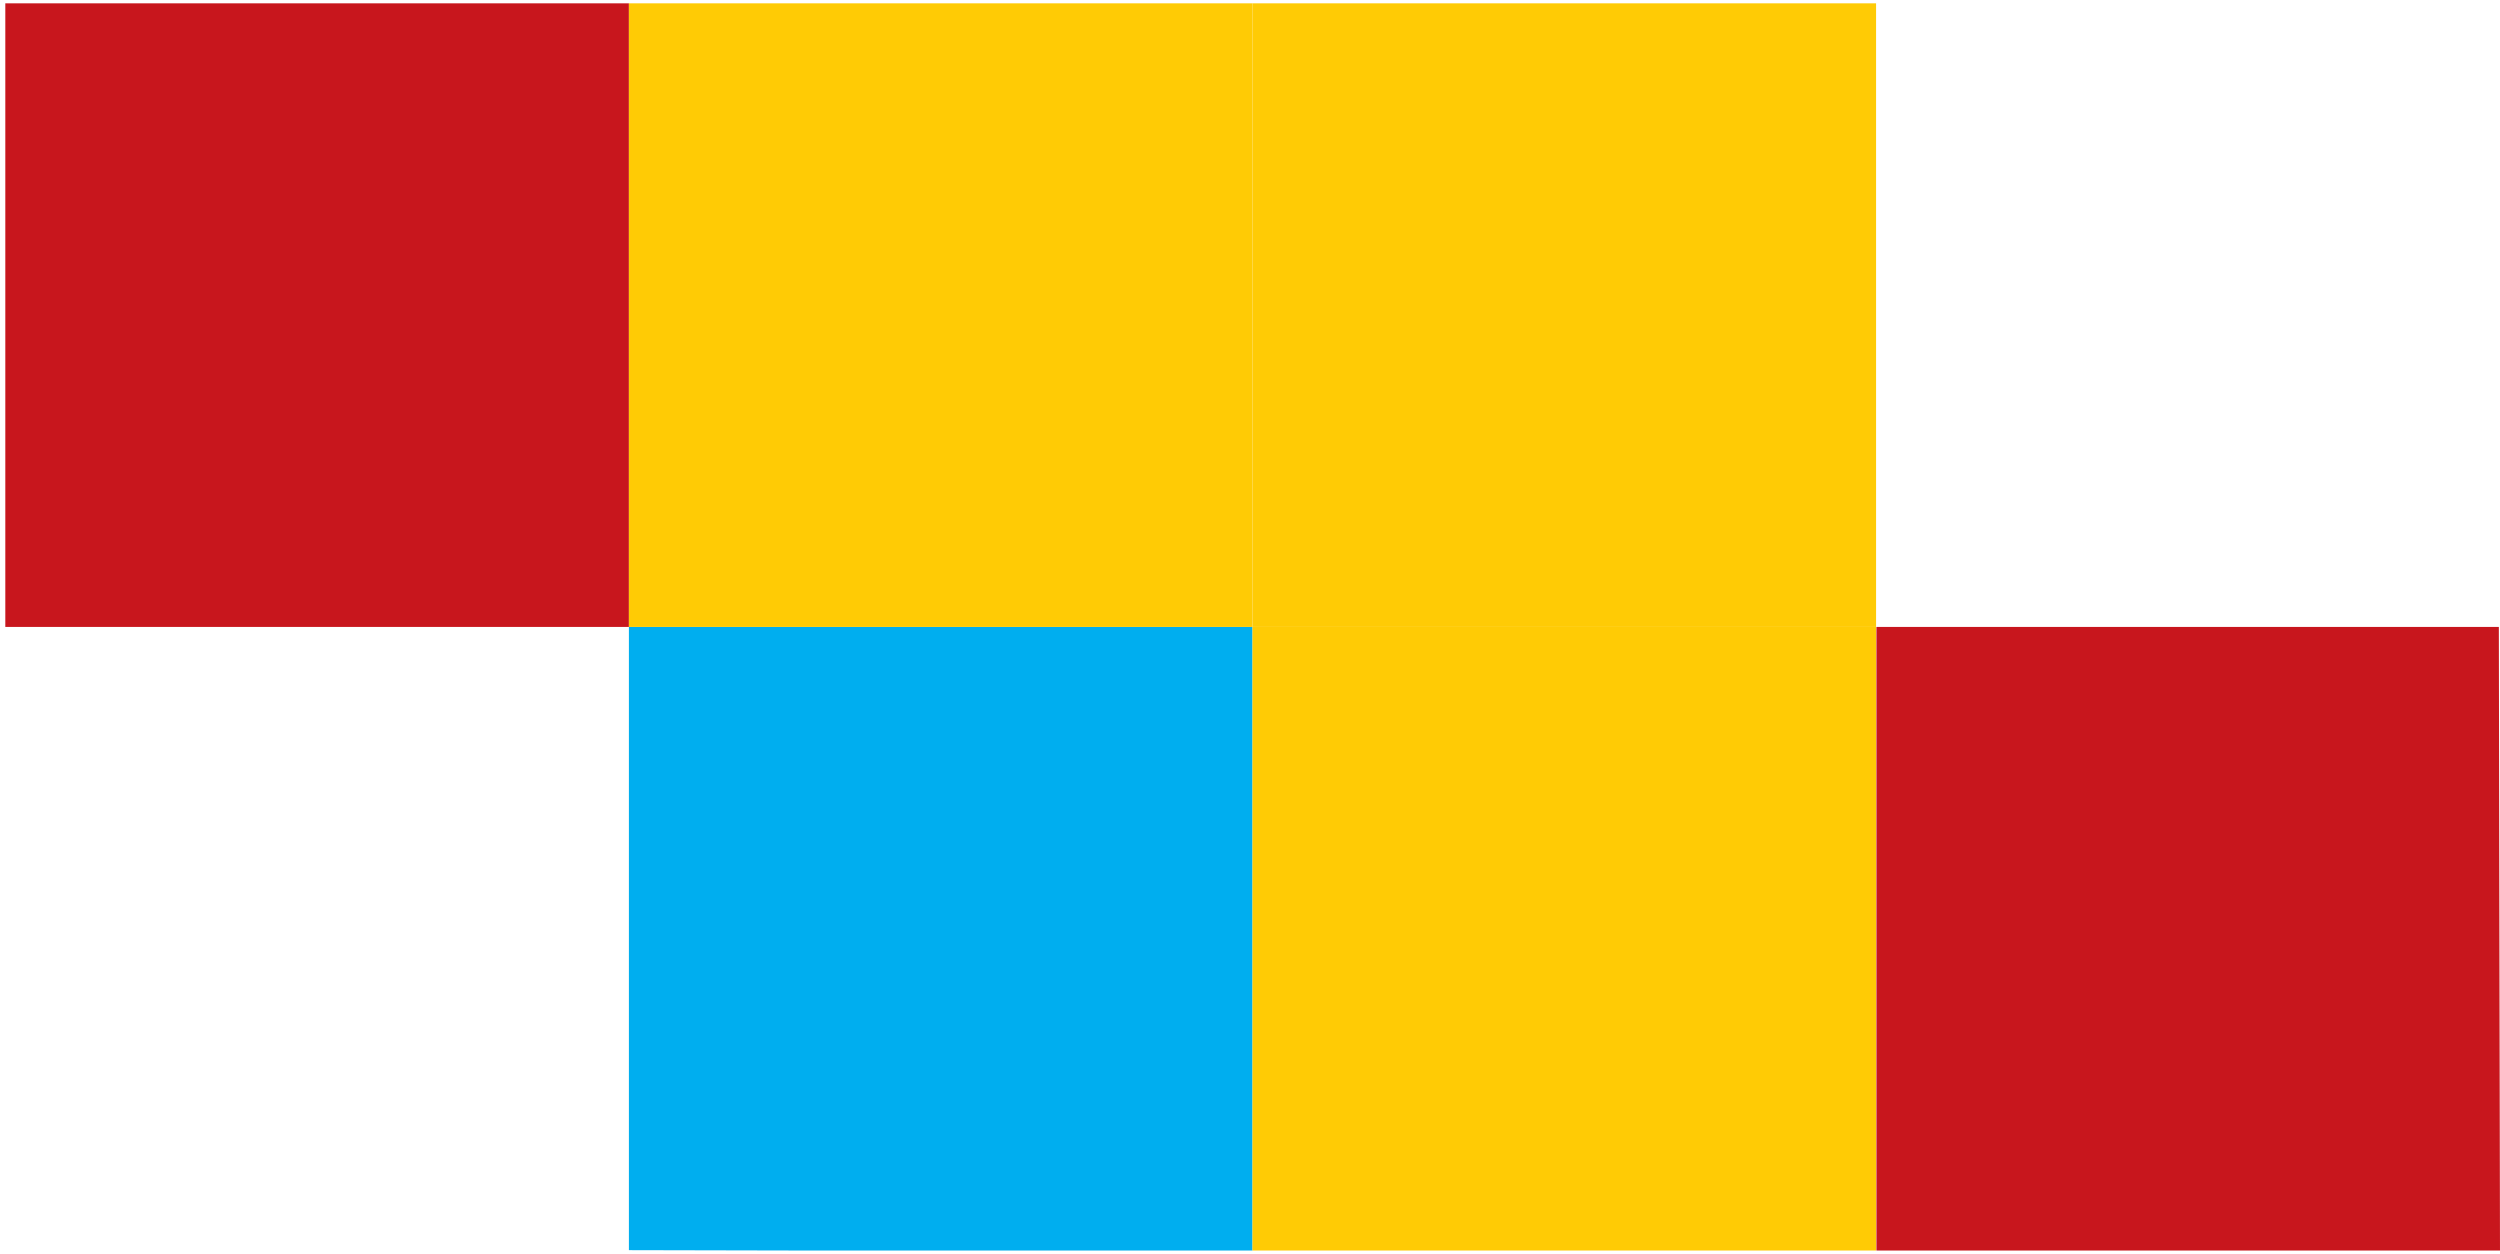
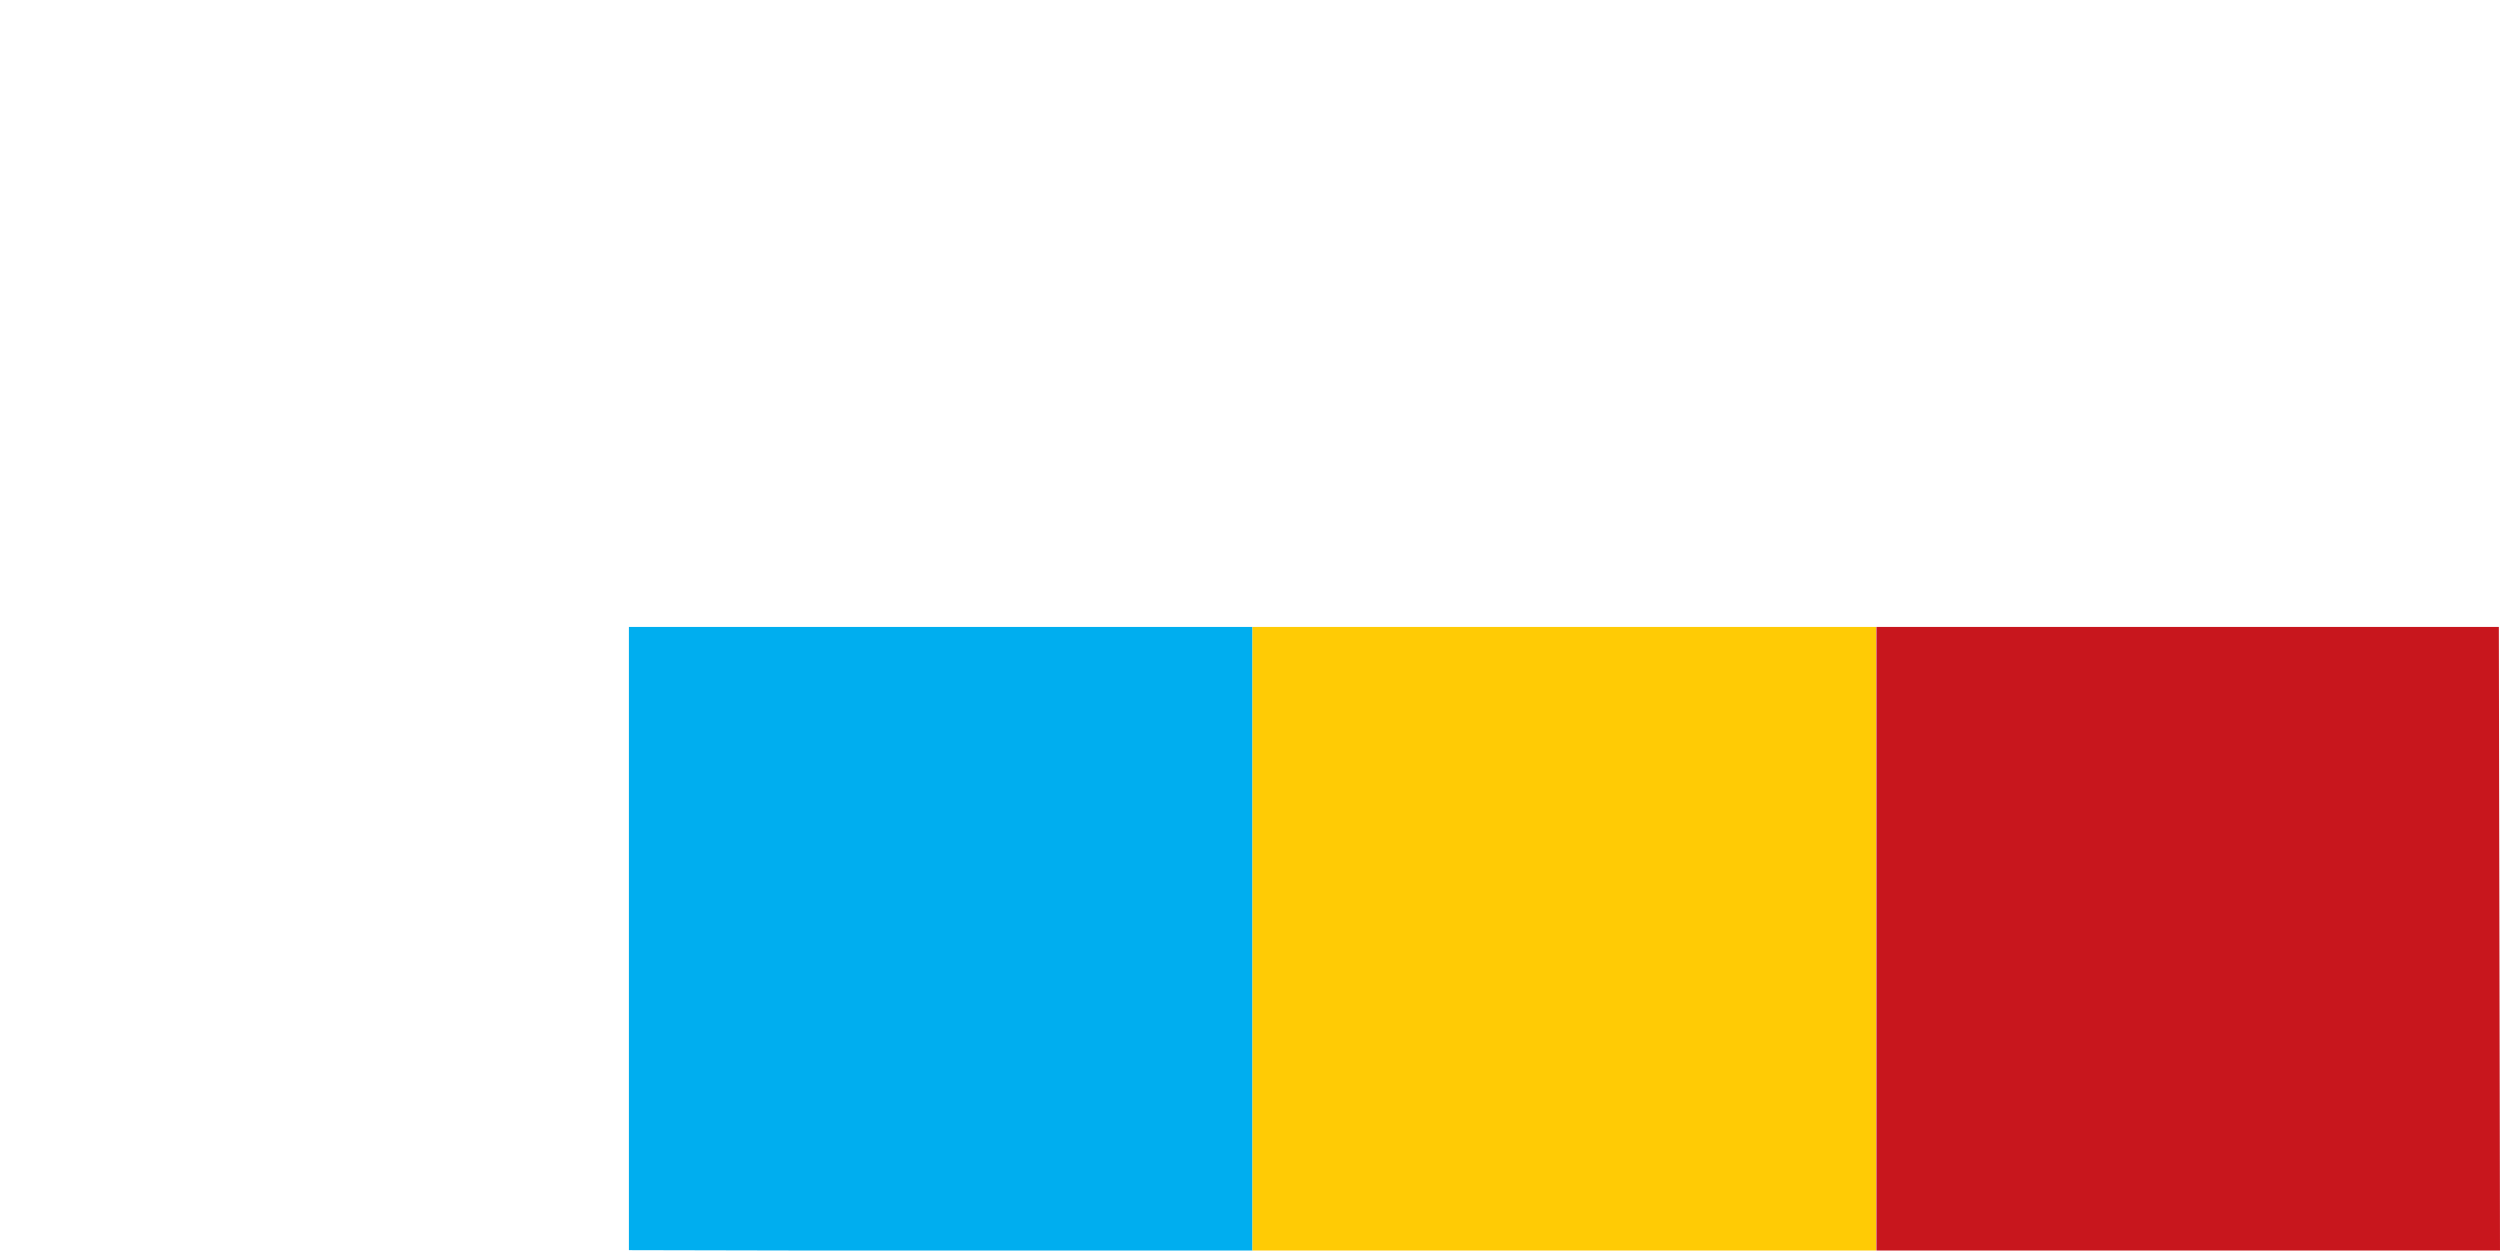
<svg xmlns="http://www.w3.org/2000/svg" id="Layer_2" data-name="Layer 2" viewBox="0 0 75.25 37.75">
  <defs>
    <style>
      .cls-1 {
        fill: #00aeef;
      }

      .cls-2 {
        fill: #ffcb05;
      }

      .cls-3 {
        fill: none;
      }

      .cls-4 {
        fill: #c8161d;
      }

      .cls-5 {
        clip-path: url(#clippath);
      }
    </style>
    <clipPath id="clippath">
      <polygon class="cls-3" points="75.18 0 75.25 37.75 .26 37.59 0 .1 75.18 0" />
    </clipPath>
  </defs>
  <g id="Layer_2-2" data-name="Layer 2">
    <g class="cls-5">
      <rect class="cls-1" x="18.93" y="18.87" width="18.77" height="18.77" transform="translate(56.57 -.06) rotate(90)" />
-       <rect class="cls-4" x=".16" y=".1" width="18.77" height="18.77" transform="translate(19.03 -.06) rotate(90)" />
-       <rect class="cls-2" x="18.93" y=".1" width="18.77" height="18.77" transform="translate(37.8 -18.83) rotate(90)" />
      <rect class="cls-2" x="37.7" y="18.87" width="18.77" height="18.77" transform="translate(75.34 -18.83) rotate(90)" />
      <rect class="cls-4" x="56.48" y="18.87" width="18.77" height="18.77" transform="translate(94.12 -37.61) rotate(90)" />
-       <rect class="cls-2" x="37.7" y=".1" width="18.77" height="18.77" transform="translate(56.57 -37.6) rotate(90)" />
    </g>
  </g>
</svg>